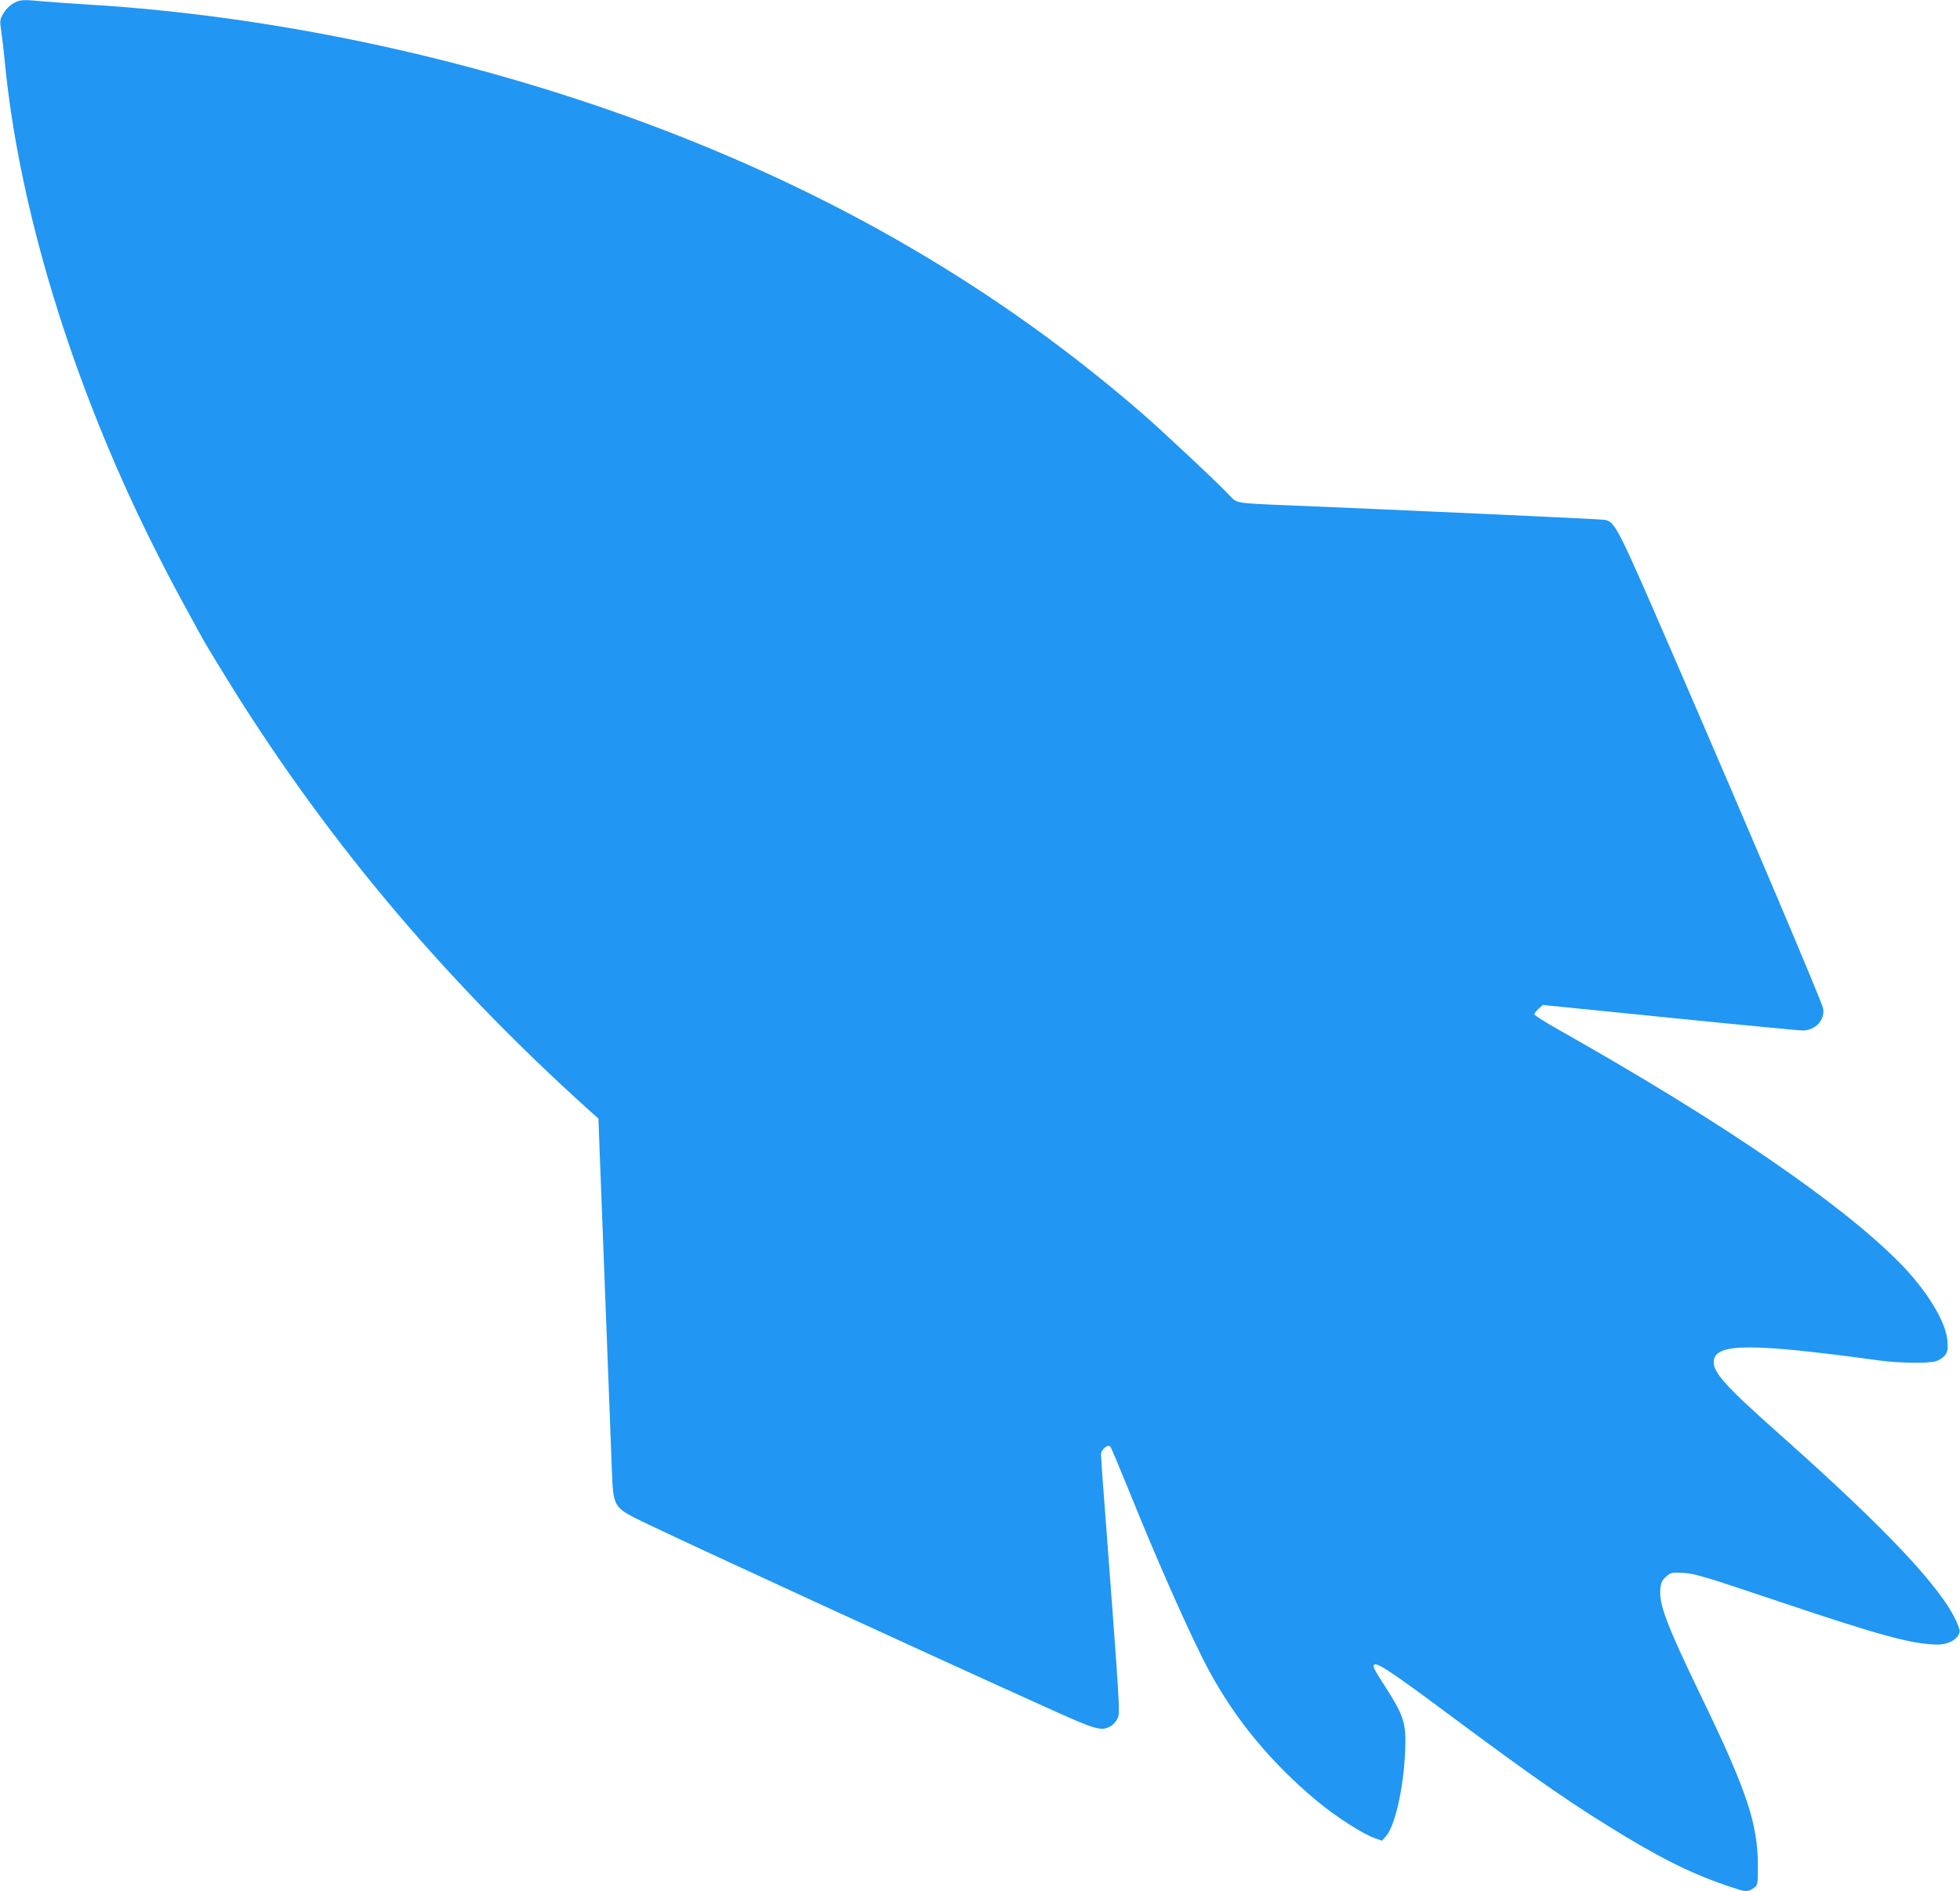
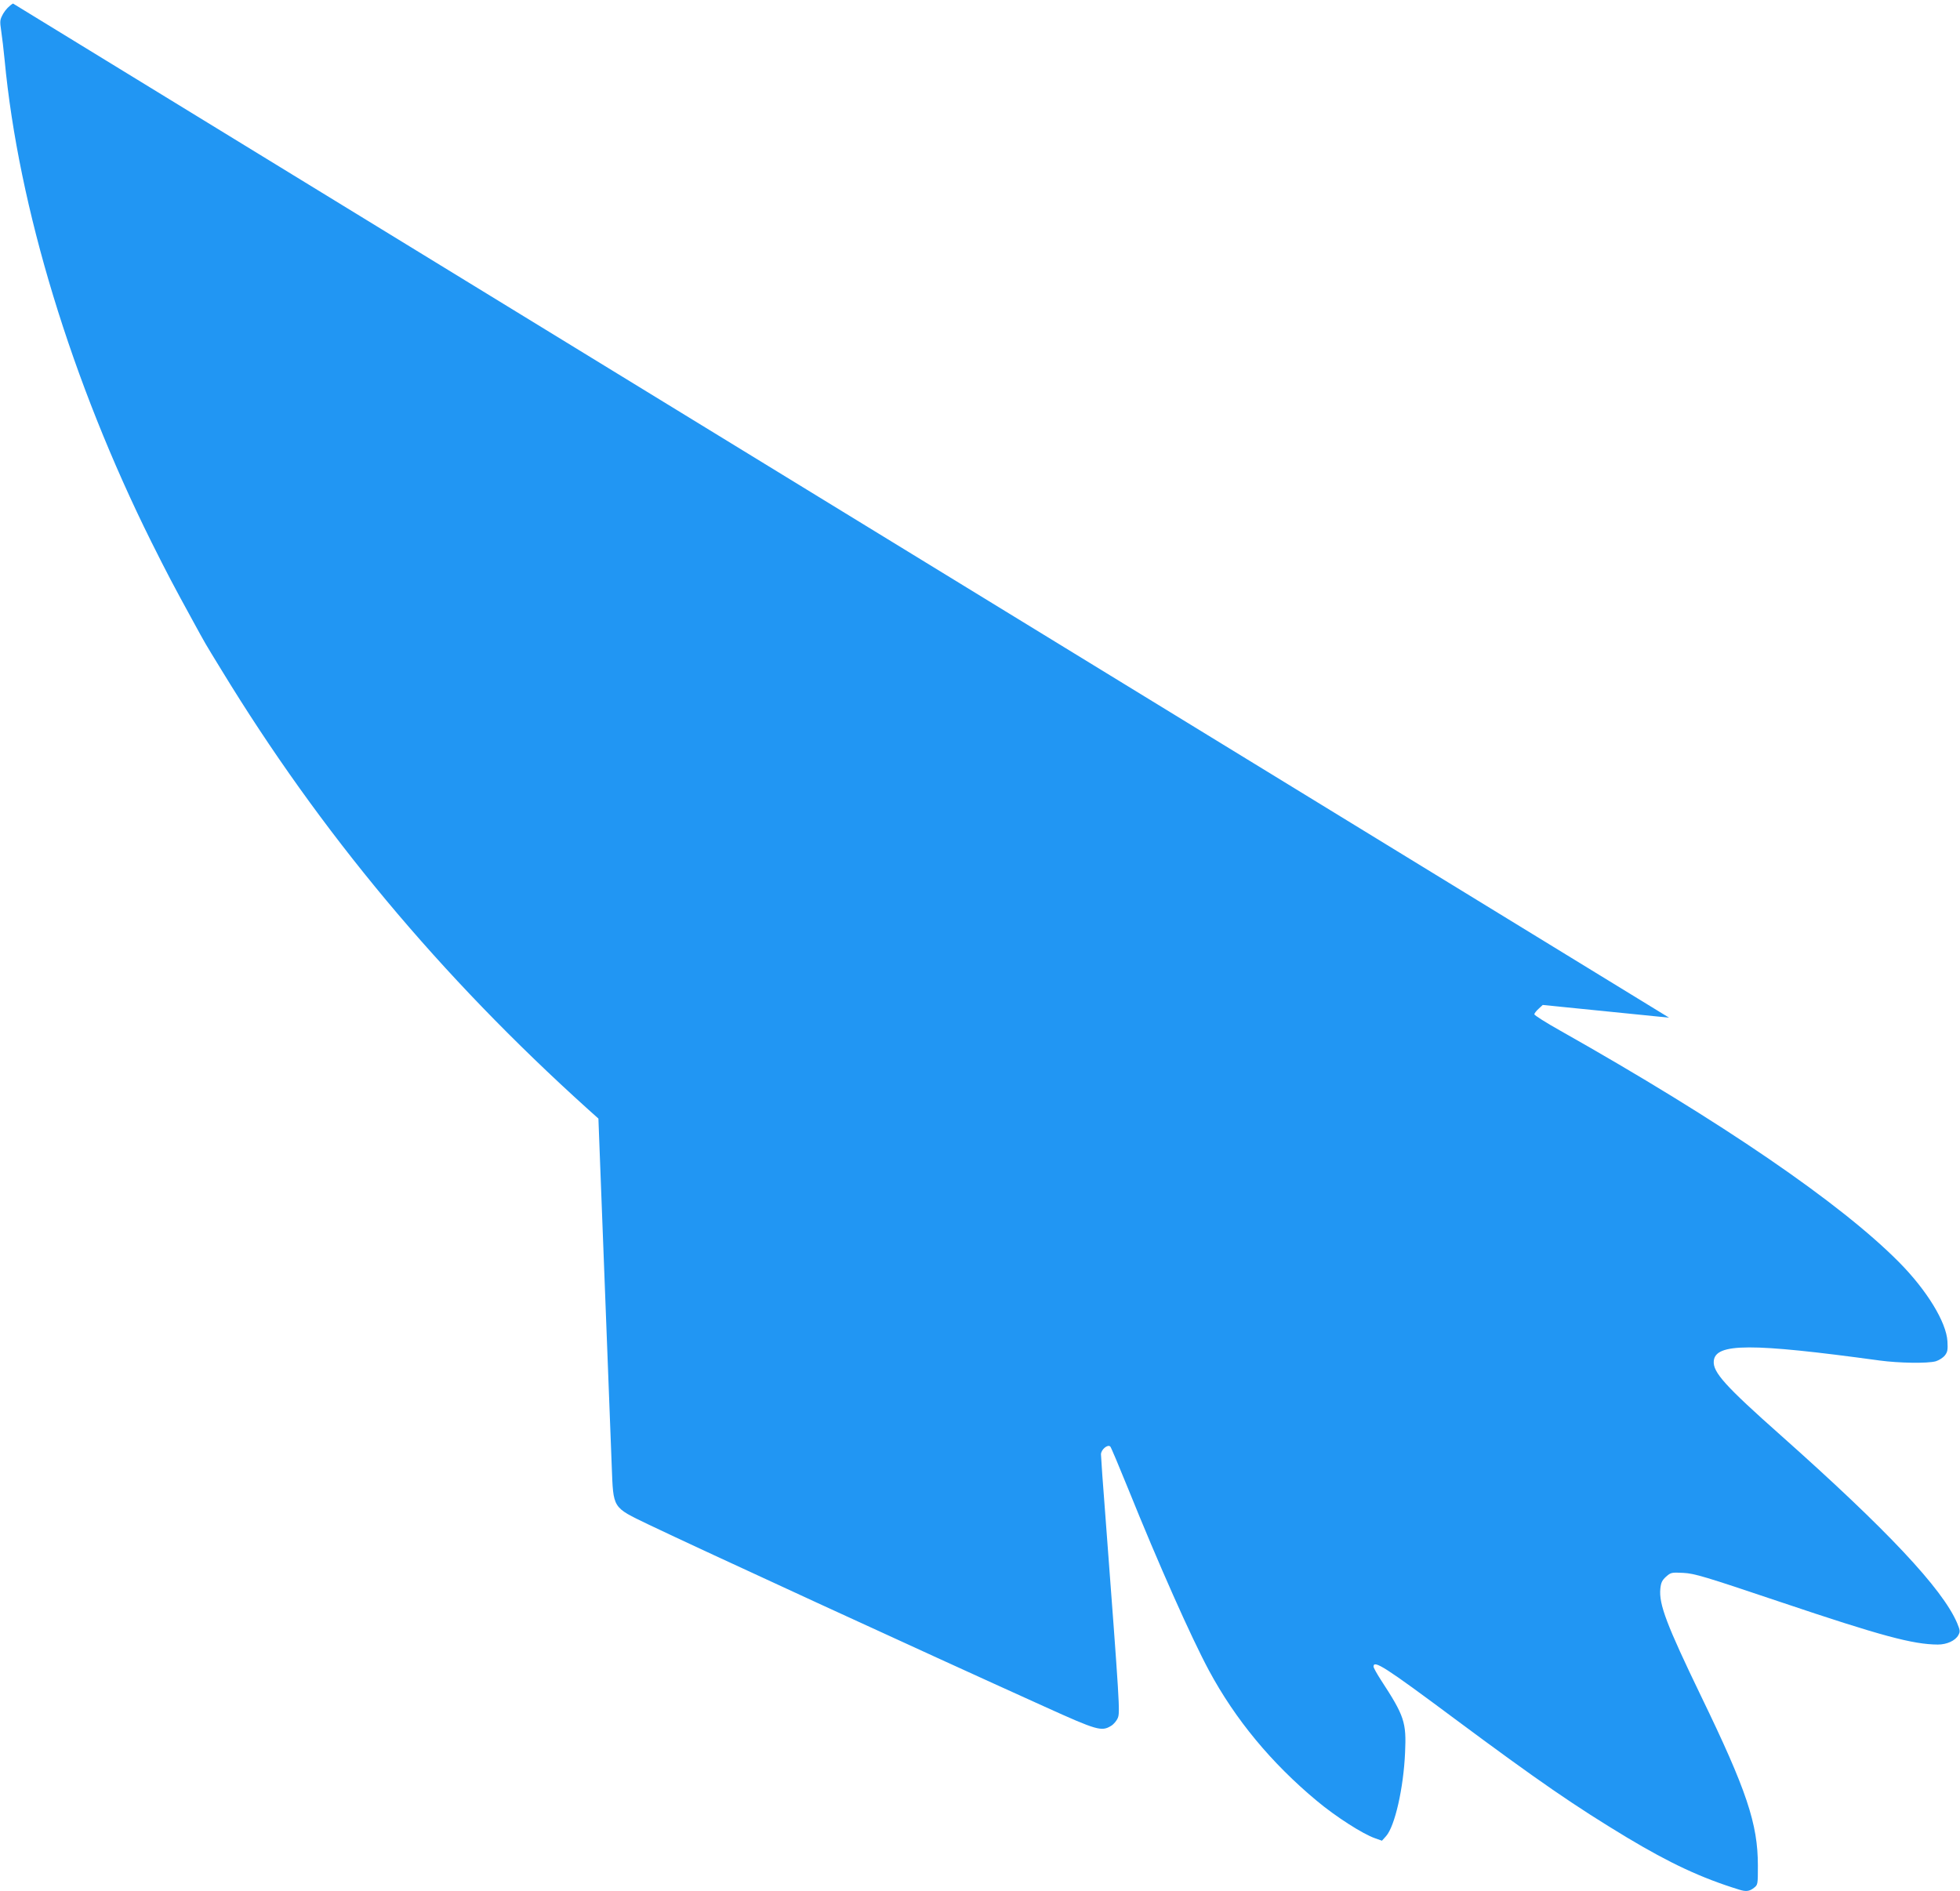
<svg xmlns="http://www.w3.org/2000/svg" version="1.0" width="1280pt" height="1235pt" viewBox="0 0 1280 1235" preserveAspectRatio="xMidYMid meet">
  <g transform="translate(0,1235) scale(0.1,-0.1)" fill="#2196f3" stroke="none">
-     <path d="M85 12327 c-24 -14 -49 -40 -64 -66 -22 -40 -23 -47 -13 -114 6 -40 16 -124 22 -187 91 -965 438 -2103 959 -3150 105 -210 141 -278 268 -510 92 -168 74 -137 189 -325 645 -1059 1429 -1999 2395 -2870 l67 -60 11 -290 c13 -342 68 -1764 76 -1980 11 -280 2 -266 240 -381 317 -152 1771 -821 2588 -1190 342 -155 371 -163 433 -125 17 10 37 34 44 52 15 35 12 86 -80 1304 -17 215 -30 402 -30 417 0 31 44 68 61 51 5 -5 58 -131 118 -279 196 -486 409 -965 526 -1183 172 -320 408 -605 705 -852 122 -102 299 -216 380 -244 l45 -16 27 30 c57 64 114 313 124 546 9 198 -4 238 -158 474 -26 40 -48 80 -48 87 0 46 75 -2 529 -340 549 -408 786 -571 1126 -776 282 -169 485 -264 731 -340 46 -15 69 -12 98 11 26 20 26 22 26 146 0 272 -73 491 -371 1106 -224 464 -276 600 -266 701 4 40 11 55 37 79 32 28 36 29 114 25 73 -4 137 -23 636 -191 657 -221 862 -276 1025 -277 59 0 114 25 134 61 13 24 12 31 -8 80 -96 224 -458 609 -1151 1225 -364 323 -445 413 -438 486 11 117 242 118 1083 3 127 -17 313 -20 367 -5 20 6 47 23 59 38 18 23 20 37 17 92 -7 125 -134 333 -315 516 -383 387 -1159 918 -2215 1514 -93 52 -168 100 -168 106 0 5 12 22 28 36 l27 25 825 -83 c454 -46 845 -83 870 -84 85 0 150 69 136 145 -9 44 -462 1114 -976 2300 -369 851 -381 875 -449 890 -23 5 -1385 67 -2071 95 -341 14 -332 13 -378 62 -66 72 -423 407 -567 533 -939 816 -2013 1443 -3260 1905 -1151 426 -2425 697 -3625 770 -96 6 -225 15 -286 20 -151 14 -163 13 -209 -13z" />
+     <path d="M85 12327 c-24 -14 -49 -40 -64 -66 -22 -40 -23 -47 -13 -114 6 -40 16 -124 22 -187 91 -965 438 -2103 959 -3150 105 -210 141 -278 268 -510 92 -168 74 -137 189 -325 645 -1059 1429 -1999 2395 -2870 l67 -60 11 -290 c13 -342 68 -1764 76 -1980 11 -280 2 -266 240 -381 317 -152 1771 -821 2588 -1190 342 -155 371 -163 433 -125 17 10 37 34 44 52 15 35 12 86 -80 1304 -17 215 -30 402 -30 417 0 31 44 68 61 51 5 -5 58 -131 118 -279 196 -486 409 -965 526 -1183 172 -320 408 -605 705 -852 122 -102 299 -216 380 -244 l45 -16 27 30 c57 64 114 313 124 546 9 198 -4 238 -158 474 -26 40 -48 80 -48 87 0 46 75 -2 529 -340 549 -408 786 -571 1126 -776 282 -169 485 -264 731 -340 46 -15 69 -12 98 11 26 20 26 22 26 146 0 272 -73 491 -371 1106 -224 464 -276 600 -266 701 4 40 11 55 37 79 32 28 36 29 114 25 73 -4 137 -23 636 -191 657 -221 862 -276 1025 -277 59 0 114 25 134 61 13 24 12 31 -8 80 -96 224 -458 609 -1151 1225 -364 323 -445 413 -438 486 11 117 242 118 1083 3 127 -17 313 -20 367 -5 20 6 47 23 59 38 18 23 20 37 17 92 -7 125 -134 333 -315 516 -383 387 -1159 918 -2215 1514 -93 52 -168 100 -168 106 0 5 12 22 28 36 l27 25 825 -83 z" />
  </g>
</svg>